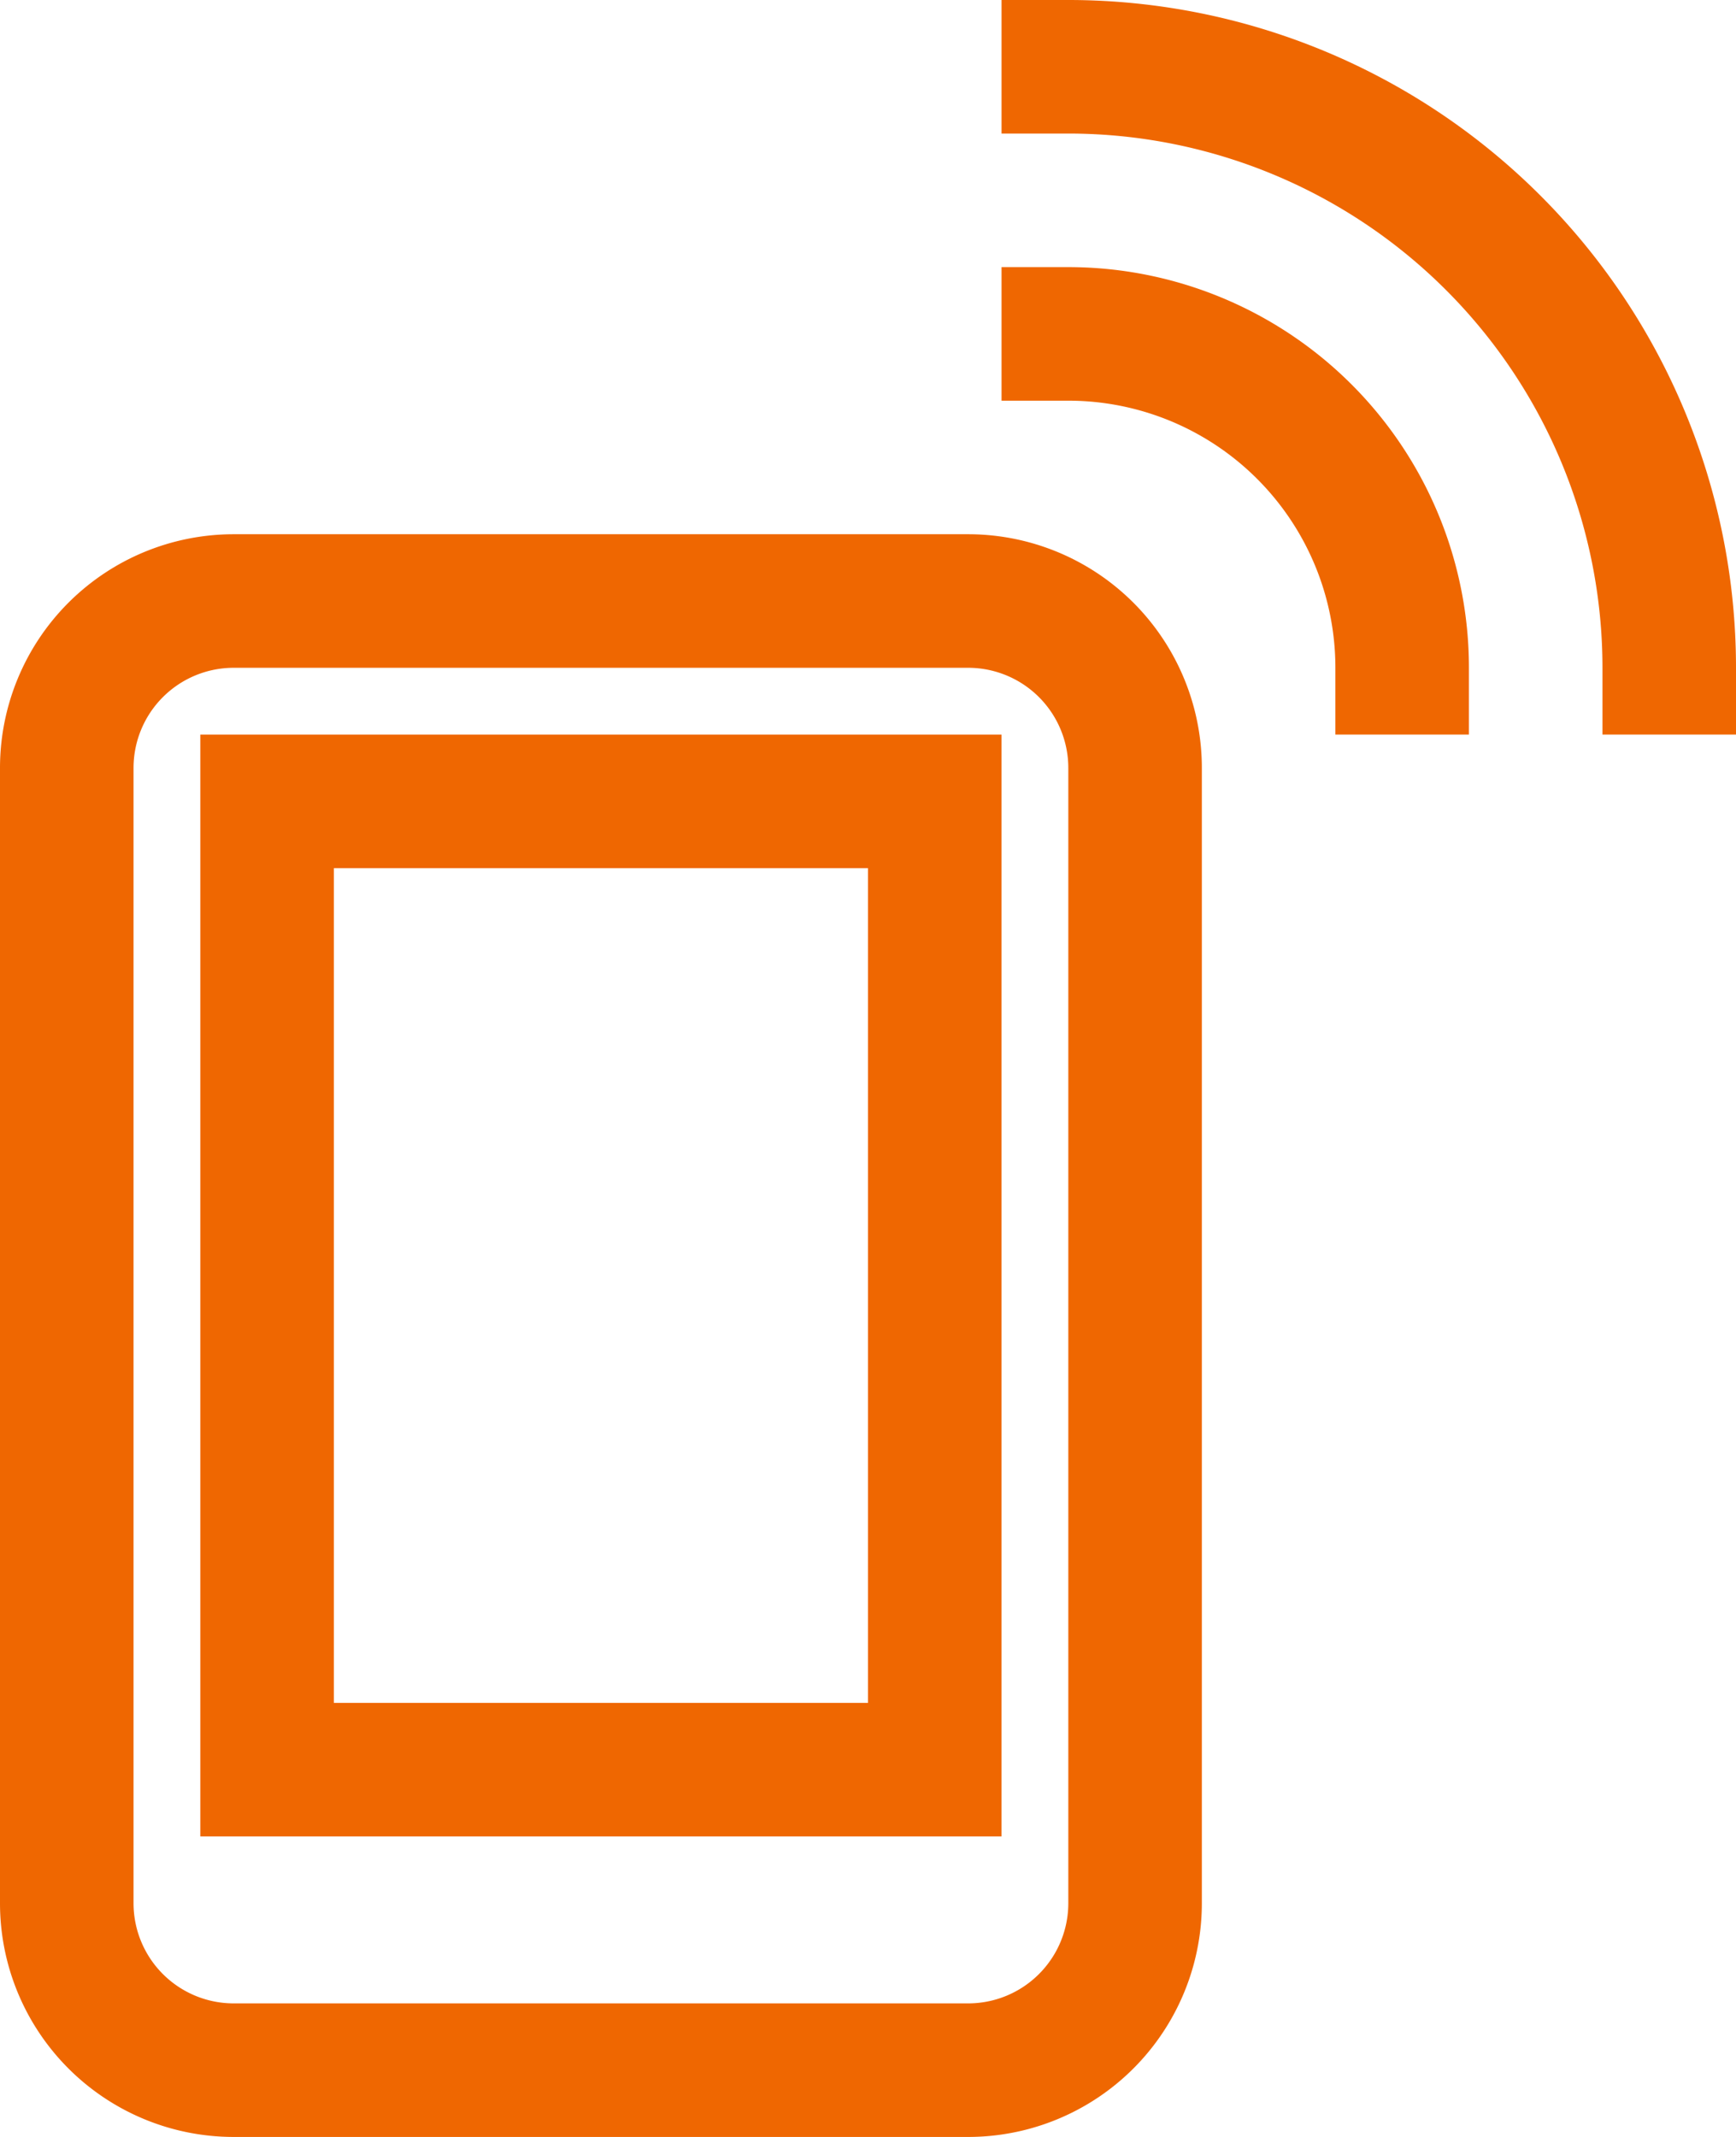
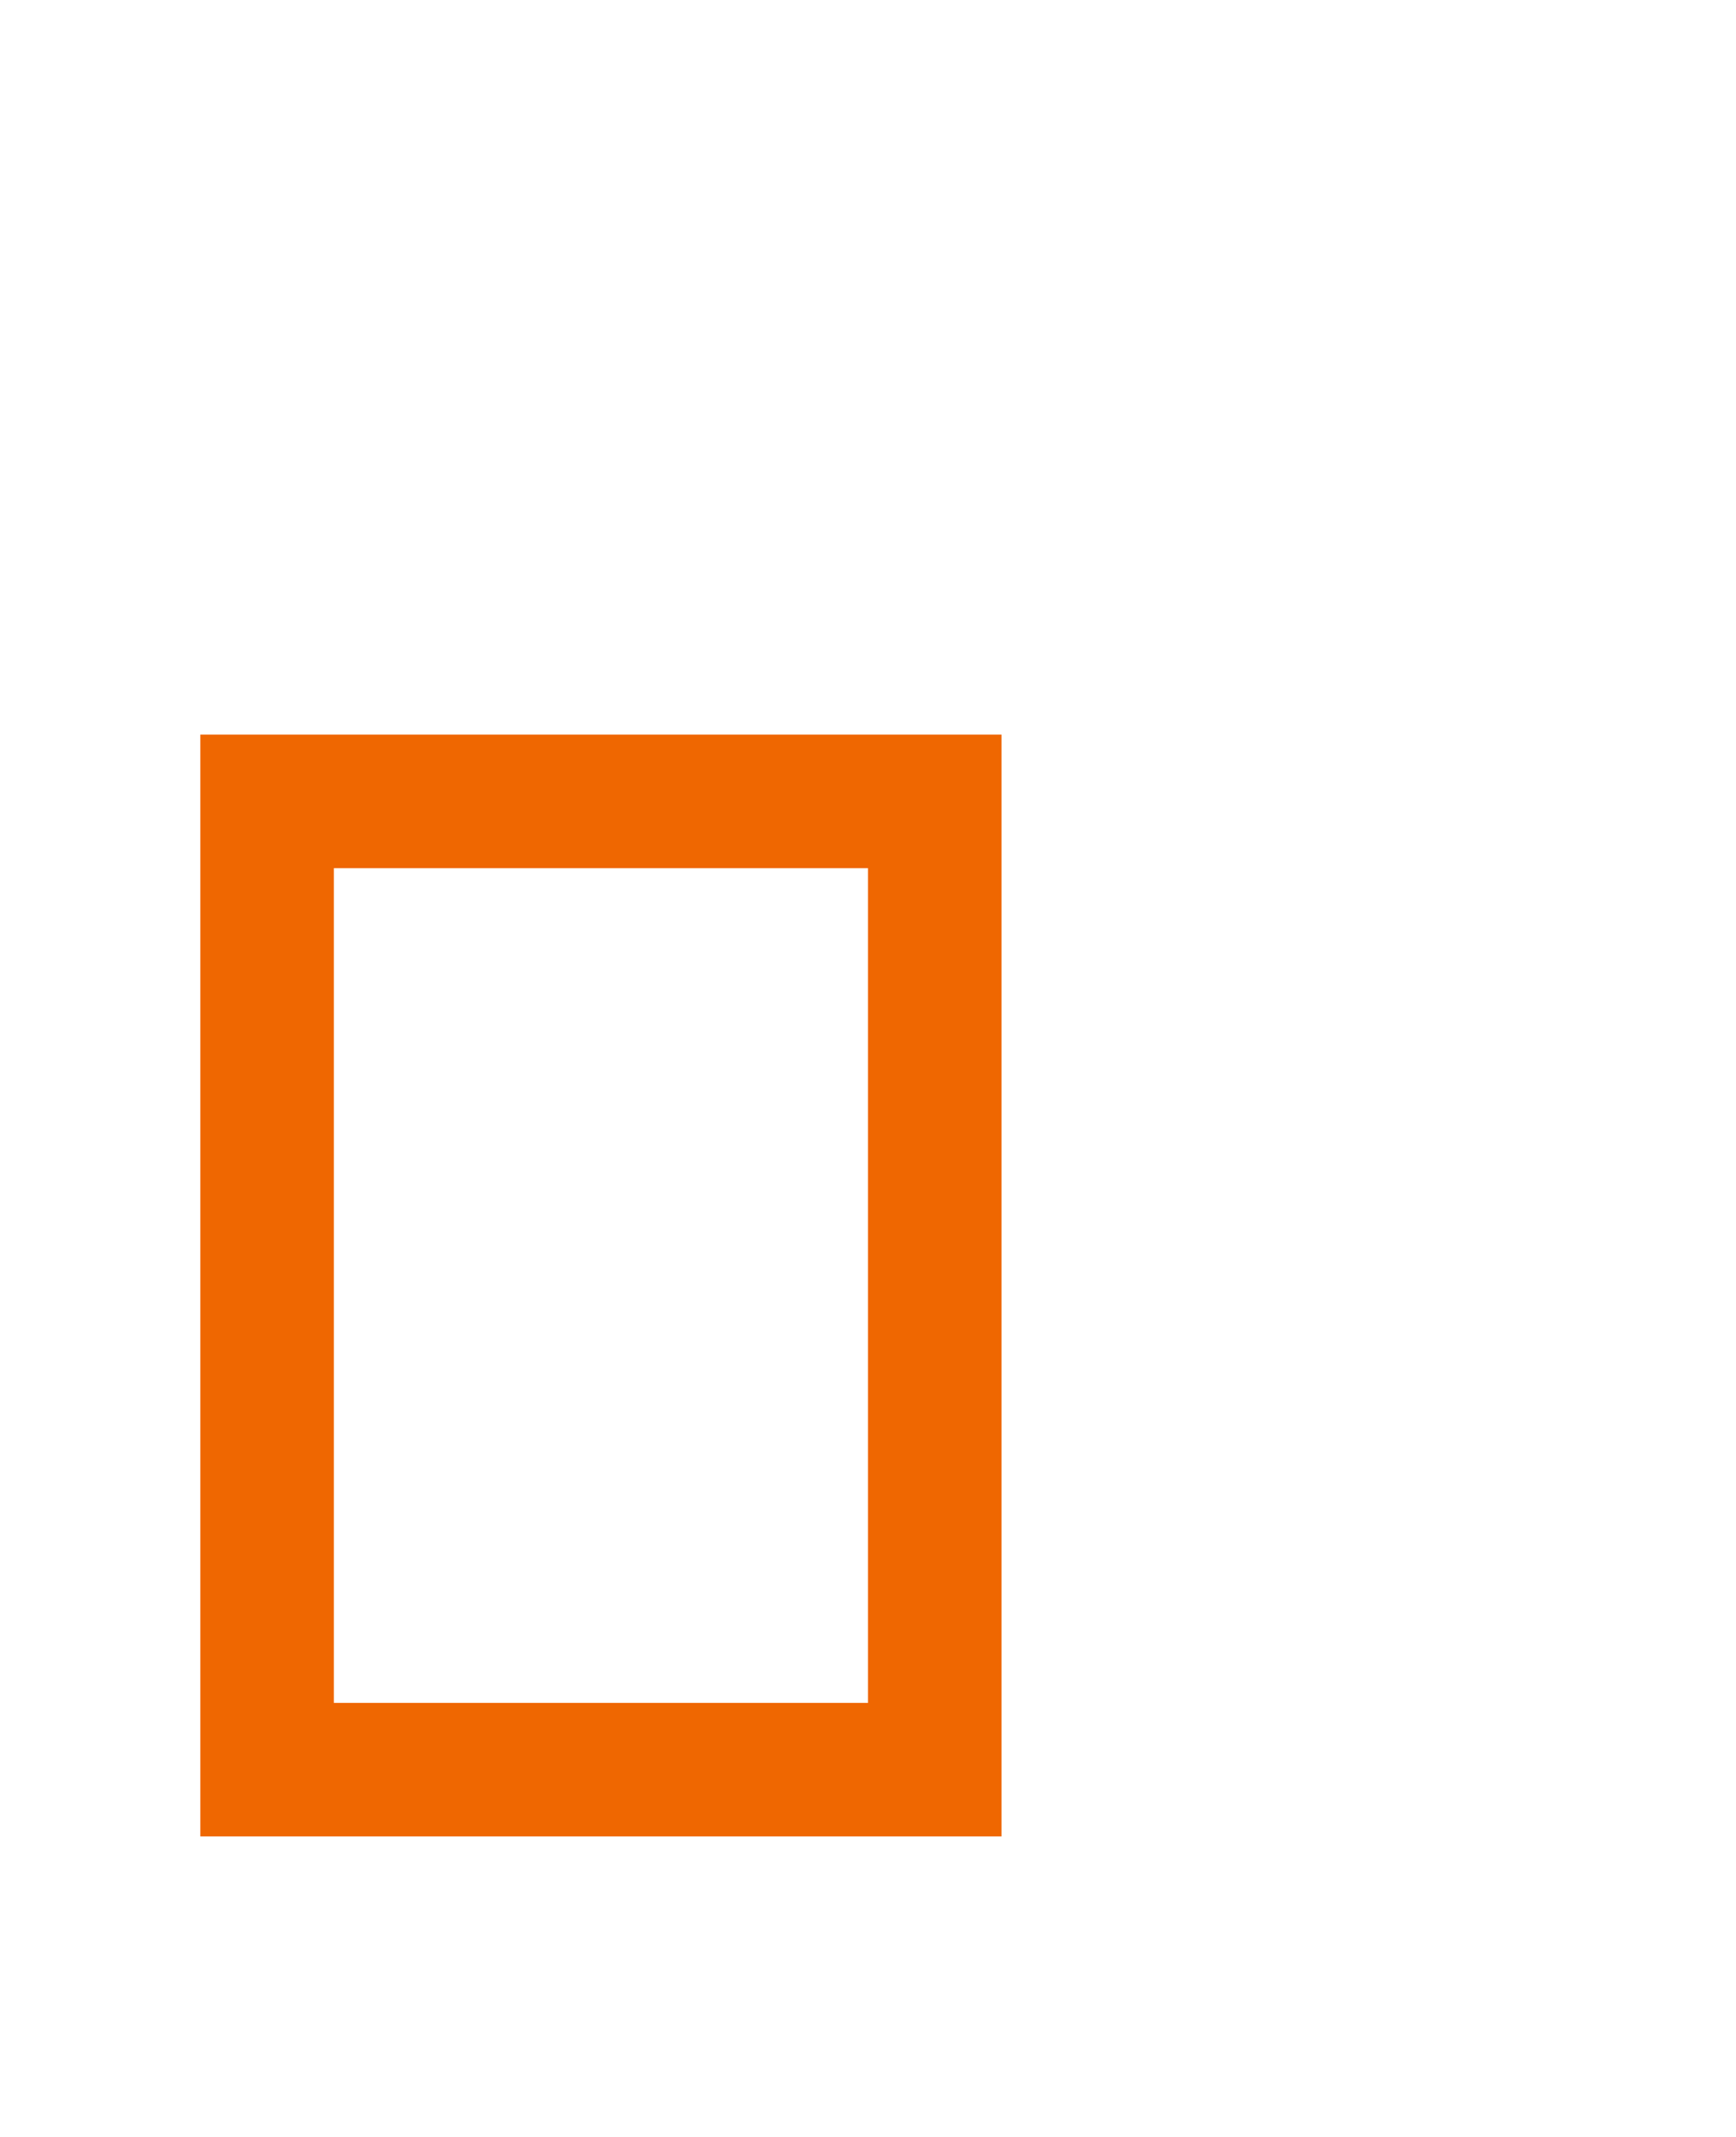
<svg xmlns="http://www.w3.org/2000/svg" width="52" height="64" viewBox="0 0 52 64">
  <defs>
    <style>.a{fill:none;stroke:#ef6701;stroke-linecap:square;stroke-miterlimit:10;stroke-width:4px;}</style>
  </defs>
  <g transform="translate(-6)">
-     <path class="a" d="M35,62H13a5,5,0,0,1-5-5V23a5,5,0,0,1,5-5H35a5,5,0,0,1,5,5V57a5,5,0,0,1-5,5Z" />
-     <path class="a" d="M48,20A10,10,0,0,0,38,10" />
-     <path class="a" d="M56,20A18,18,0,0,0,38,2" />
    <rect class="a" width="20" height="29" transform="translate(14 24)" />
  </g>
</svg>